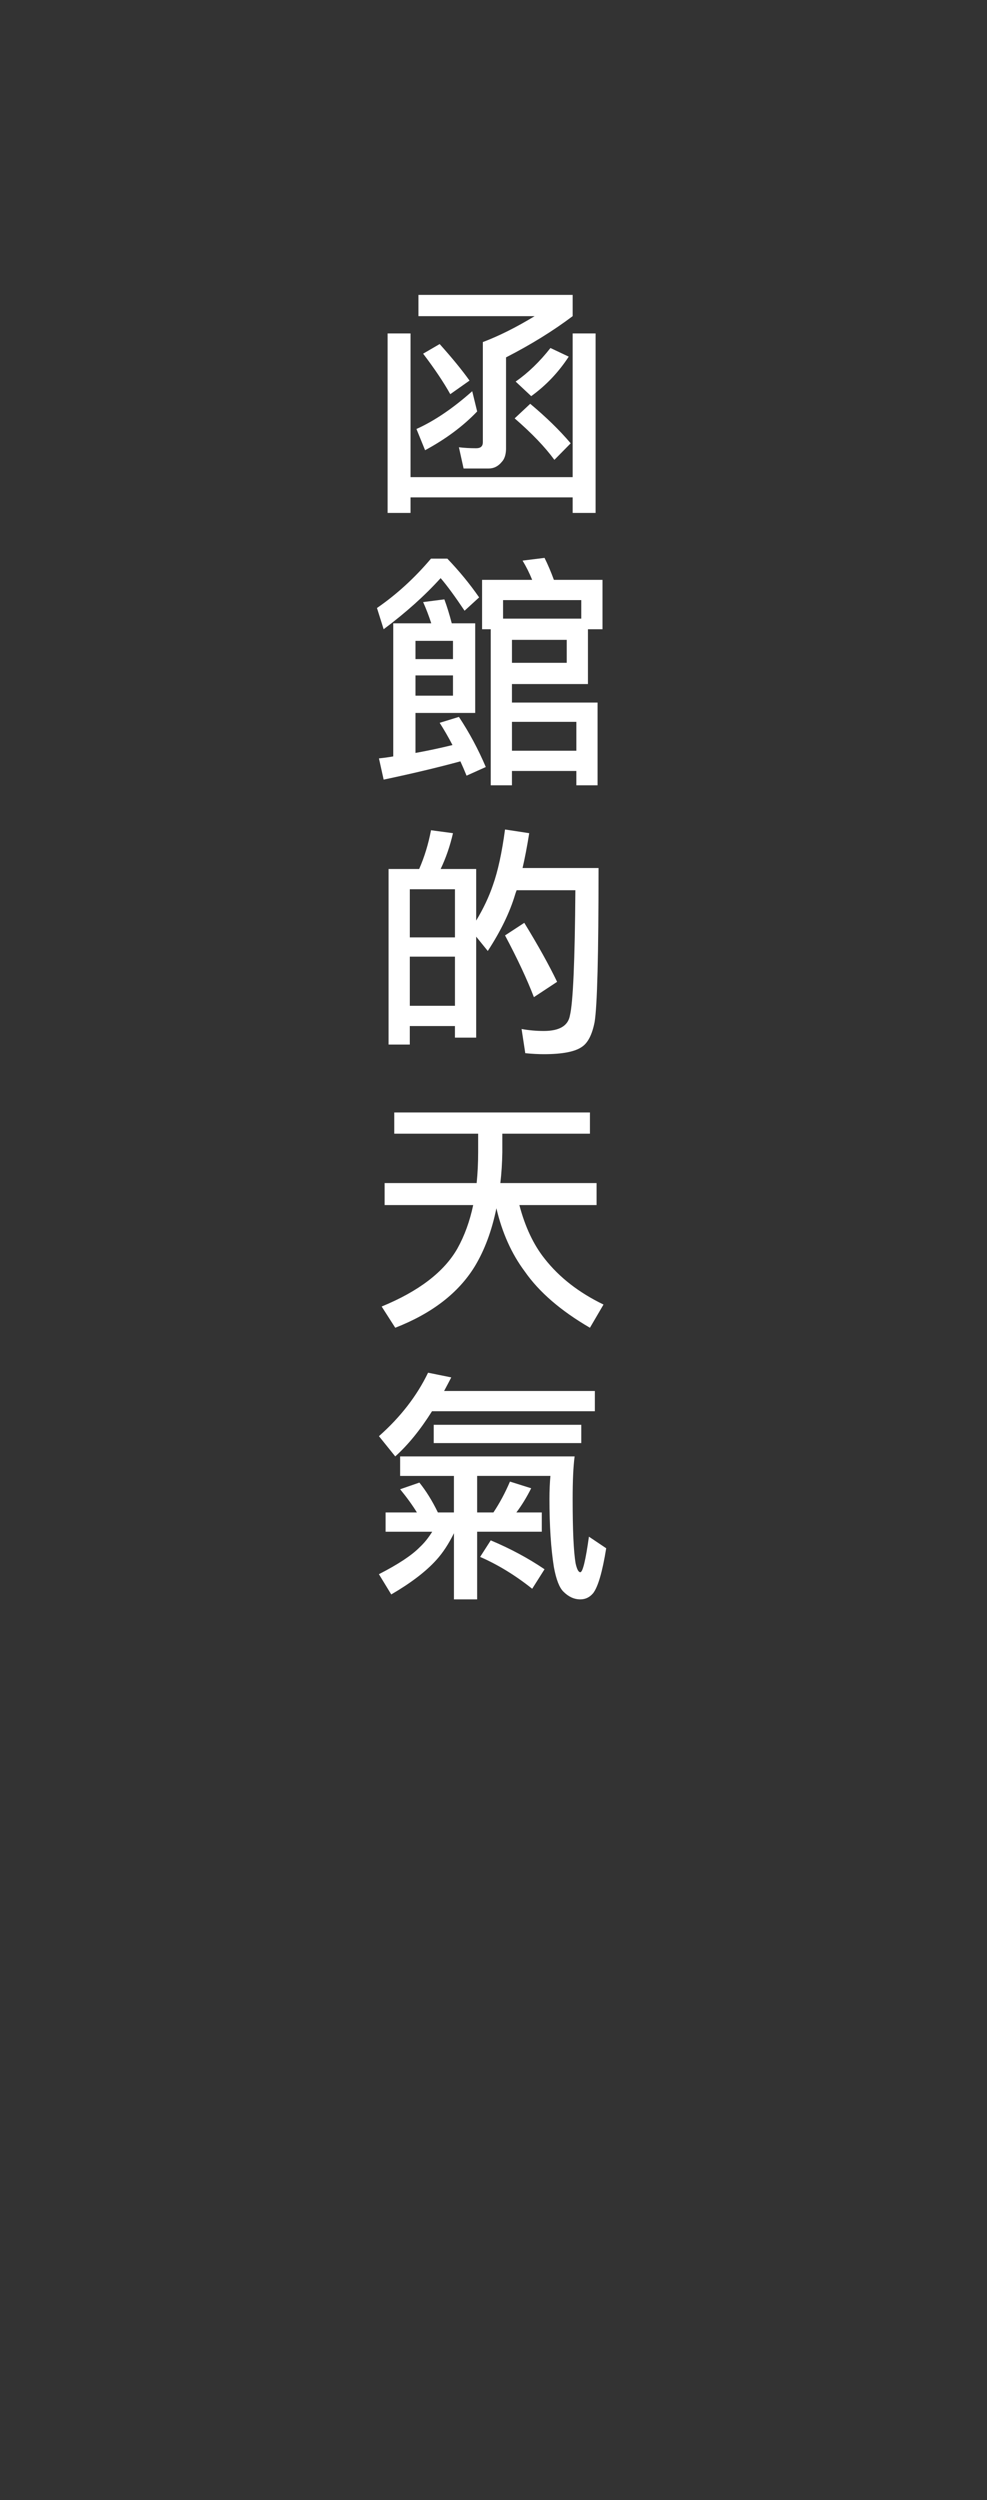
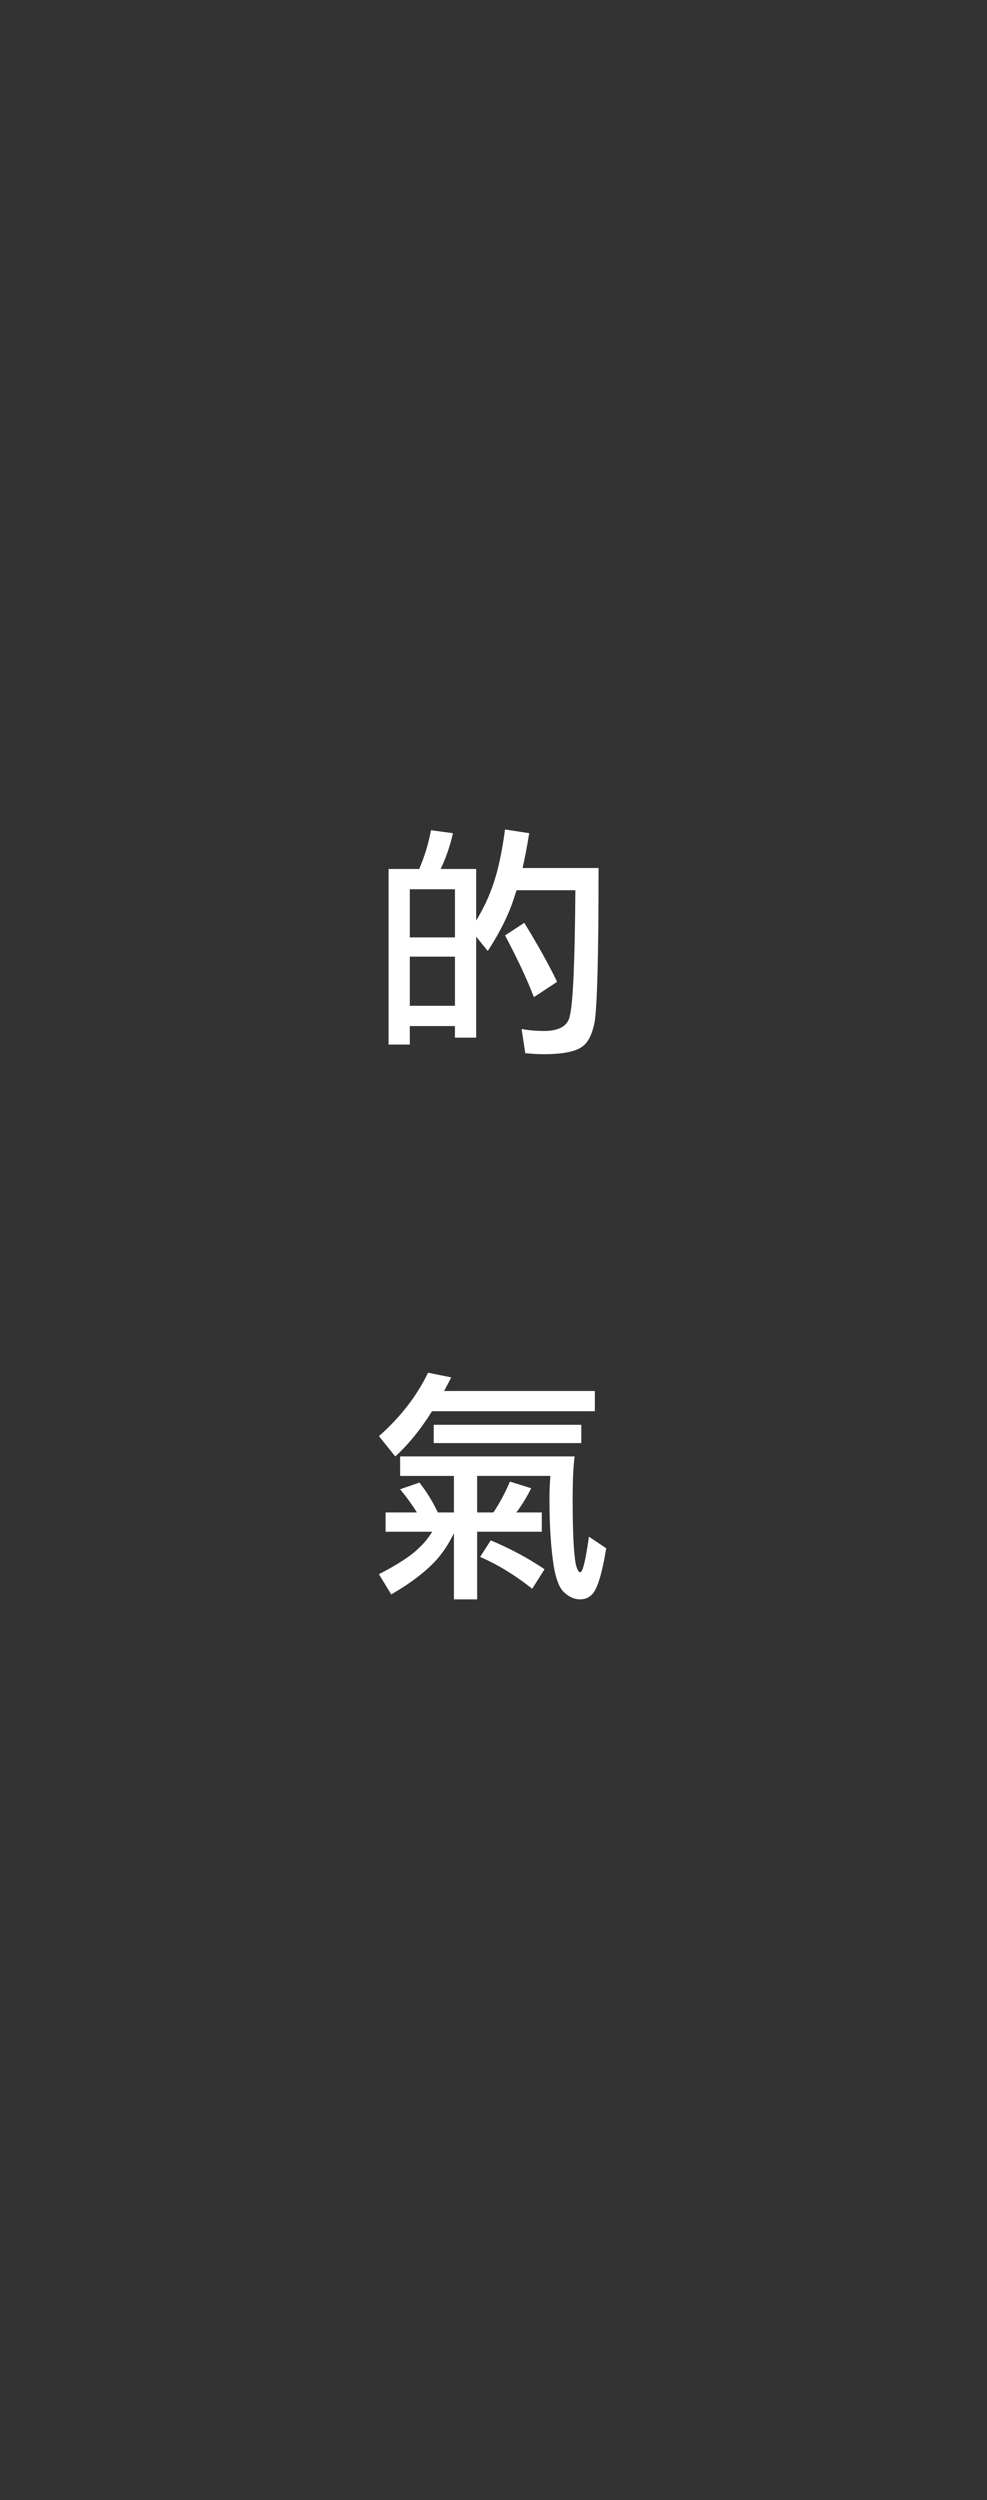
<svg xmlns="http://www.w3.org/2000/svg" version="1.1" x="0px" y="0px" viewBox="0 0 64 162" style="enable-background:new 0 0 64 162;" xml:space="preserve">
  <rect x="0" y="0" width="64" height="162" fill="#333333" stroke="none" />
  <style type="text/css">
	.st0{fill:none;}
	.st1{fill:#FFFFFF;}
</style>
  <g id="レイヤー_1">
    <g id="レイヤー_1_1_">
	</g>
-     <rect class="st0" width="64" height="161.999" />
  </g>
  <g id="レイヤー1_1_">
    <g>
      <g>
-         <path class="st1" d="M25.133,21.606h1.487v9.312h10.513V21.606h1.487v11.632h-1.487v-1.008H26.62v1.008     h-1.487V21.606z M30.62,25.35l0.32,1.312c-0.906,0.949-2.032,1.787-3.376,2.512l-0.56-1.376     C28.167,27.275,29.372,26.459,30.62,25.35z M27.133,19.11h10v1.376     c-1.259,0.95-2.699,1.84-4.32,2.672v5.952c-0.011,0.363-0.102,0.635-0.272,0.816     c-0.234,0.288-0.517,0.432-0.848,0.432h-1.632l-0.304-1.376c0.352,0.043,0.725,0.064,1.12,0.064     c0.287,0,0.432-0.128,0.432-0.384v-6.496c1.045-0.395,2.165-0.955,3.36-1.68h-7.536V19.11z      M28.509,22.294c0.821,0.917,1.466,1.707,1.936,2.368l-1.248,0.88     c-0.427-0.768-1.014-1.643-1.76-2.624L28.509,22.294z M34.381,26.166     c1.034,0.864,1.909,1.717,2.624,2.56l-1.057,1.072c-0.607-0.832-1.467-1.728-2.576-2.688     L34.381,26.166z M35.693,22.55l1.185,0.56c-0.662,1.014-1.473,1.867-2.433,2.56l-1.008-0.944     C34.247,24.16,34.999,23.435,35.693,22.55z" />
-         <path class="st1" d="M28.509,36.198h0.496c0.768,0.8,1.456,1.637,2.063,2.512l-0.944,0.864     c-0.629-0.938-1.146-1.643-1.552-2.112c-1.023,1.131-2.256,2.235-3.695,3.312l-0.433-1.376     c1.27-0.875,2.438-1.941,3.504-3.2H28.509z M28.813,38.838c0.171,0.459,0.33,0.976,0.48,1.552     h1.52v5.808h-3.872v2.592c0.821-0.149,1.621-0.32,2.4-0.512     c-0.267-0.512-0.544-0.992-0.832-1.44l1.248-0.384c0.672,1.014,1.253,2.096,1.743,3.248     l-1.247,0.56c-0.129-0.32-0.262-0.629-0.4-0.928c-1.451,0.395-3.109,0.79-4.976,1.184     l-0.305-1.376c0.32-0.032,0.63-0.074,0.928-0.128v-8.624h2.465     c-0.16-0.491-0.336-0.949-0.528-1.376L28.813,38.838z M26.941,42.71h2.432V41.527h-2.432V42.71z      M26.941,45.078h2.432v-1.312h-2.432V45.078z M35.309,36.15c0.213,0.427,0.416,0.902,0.607,1.424     h3.152v3.2h-0.944v3.552h-4.928v1.2h5.552v5.36h-1.376v-0.928h-4.176v0.928h-1.376v-10.112     h-0.56v-3.2h3.248c-0.182-0.448-0.39-0.864-0.624-1.248L35.309,36.15z M32.62,40.086h5.072     v-1.2h-5.072V40.086z M33.197,42.95h3.552v-1.488h-3.552V42.95z M33.197,48.646h4.176v-1.872     h-4.176V48.646z" />
        <path class="st1" d="M27.948,53.798l1.424,0.192c-0.191,0.832-0.458,1.605-0.8,2.32h2.305v3.344     c0.469-0.779,0.831-1.546,1.088-2.304c0.319-0.896,0.581-2.096,0.783-3.6l1.568,0.24     c-0.139,0.864-0.282,1.616-0.432,2.256h4.928c0,5.622-0.086,8.95-0.256,9.984     c-0.16,0.81-0.433,1.344-0.816,1.6c-0.447,0.32-1.274,0.48-2.479,0.48     c-0.353,0-0.752-0.021-1.2-0.064l-0.24-1.568c0.47,0.085,0.949,0.128,1.44,0.128     c1.013,0,1.578-0.336,1.695-1.008c0.203-0.832,0.32-3.536,0.353-8.112h-3.809     c-0.042,0.107-0.074,0.198-0.096,0.272c-0.342,1.152-0.934,2.374-1.775,3.664l-0.752-0.928v6.544     h-1.377v-0.752h-2.928v1.2h-1.376V56.31h1.984C27.522,55.531,27.778,54.694,27.948,53.798z      M26.573,60.742h2.928v-3.12h-2.928V60.742z M26.573,65.174h2.928v-3.184h-2.928V65.174z      M33.996,59.798c0.907,1.482,1.616,2.757,2.128,3.824L34.62,64.614     c-0.447-1.163-1.071-2.496-1.872-4L33.996,59.798z" />
-         <path class="st1" d="M25.565,72.086h12.688v1.376h-5.681v1.199c-0.011,0.704-0.054,1.371-0.128,2h6.24     v1.425H33.677c0.373,1.418,0.922,2.581,1.647,3.487c0.949,1.206,2.219,2.192,3.809,2.96     l-0.88,1.504c-1.889-1.099-3.297-2.314-4.225-3.647c-0.854-1.142-1.467-2.507-1.84-4.096     c-0.299,1.461-0.768,2.72-1.408,3.775c-1.056,1.718-2.773,3.04-5.151,3.968l-0.881-1.376     c2.411-0.991,4.049-2.245,4.912-3.76c0.459-0.821,0.801-1.76,1.024-2.815h-5.744v-1.425h5.968     c0.064-0.64,0.097-1.306,0.097-2v-1.199H25.565V72.086z" />
        <path class="st1" d="M27.757,88.95l1.504,0.304c-0.16,0.31-0.315,0.603-0.464,0.88h9.775v1.312     H28.013c-0.758,1.205-1.552,2.182-2.384,2.928l-1.057-1.312     C25.97,91.825,27.032,90.454,27.757,88.95z M25.948,94.374h11.312     c-0.086,0.651-0.128,1.568-0.128,2.752c0,2.027,0.063,3.419,0.191,4.176     c0.086,0.385,0.187,0.576,0.305,0.576c0.159,0,0.346-0.768,0.56-2.304l1.12,0.752     c-0.246,1.525-0.528,2.496-0.848,2.912c-0.225,0.267-0.502,0.399-0.832,0.399     c-0.396,0-0.758-0.165-1.089-0.495c-0.267-0.257-0.475-0.79-0.624-1.601     c-0.191-1.205-0.287-2.677-0.287-4.416c0-0.533,0.021-1.029,0.063-1.488h-4.752v2.368h1.056     c0.405-0.607,0.763-1.274,1.072-2l1.376,0.433c-0.288,0.576-0.607,1.099-0.96,1.567h1.648v1.248     h-4.192v4.384h-1.504v-4.287c-0.342,0.693-0.72,1.27-1.136,1.728     c-0.672,0.747-1.648,1.493-2.929,2.24l-0.8-1.312c1.248-0.64,2.128-1.221,2.641-1.744     c0.298-0.276,0.57-0.612,0.815-1.008h-3.023V98.006h2.031c-0.288-0.469-0.65-0.97-1.088-1.504     l1.248-0.432c0.438,0.544,0.838,1.189,1.2,1.936h1.04v-2.368h-3.488V94.374z M28.124,92.326     h9.568v1.184h-9.568V92.326z M31.821,99.814c1.27,0.533,2.433,1.157,3.488,1.872l-0.8,1.264     c-1.099-0.875-2.225-1.562-3.376-2.064L31.821,99.814z" />
      </g>
    </g>
  </g>
</svg>